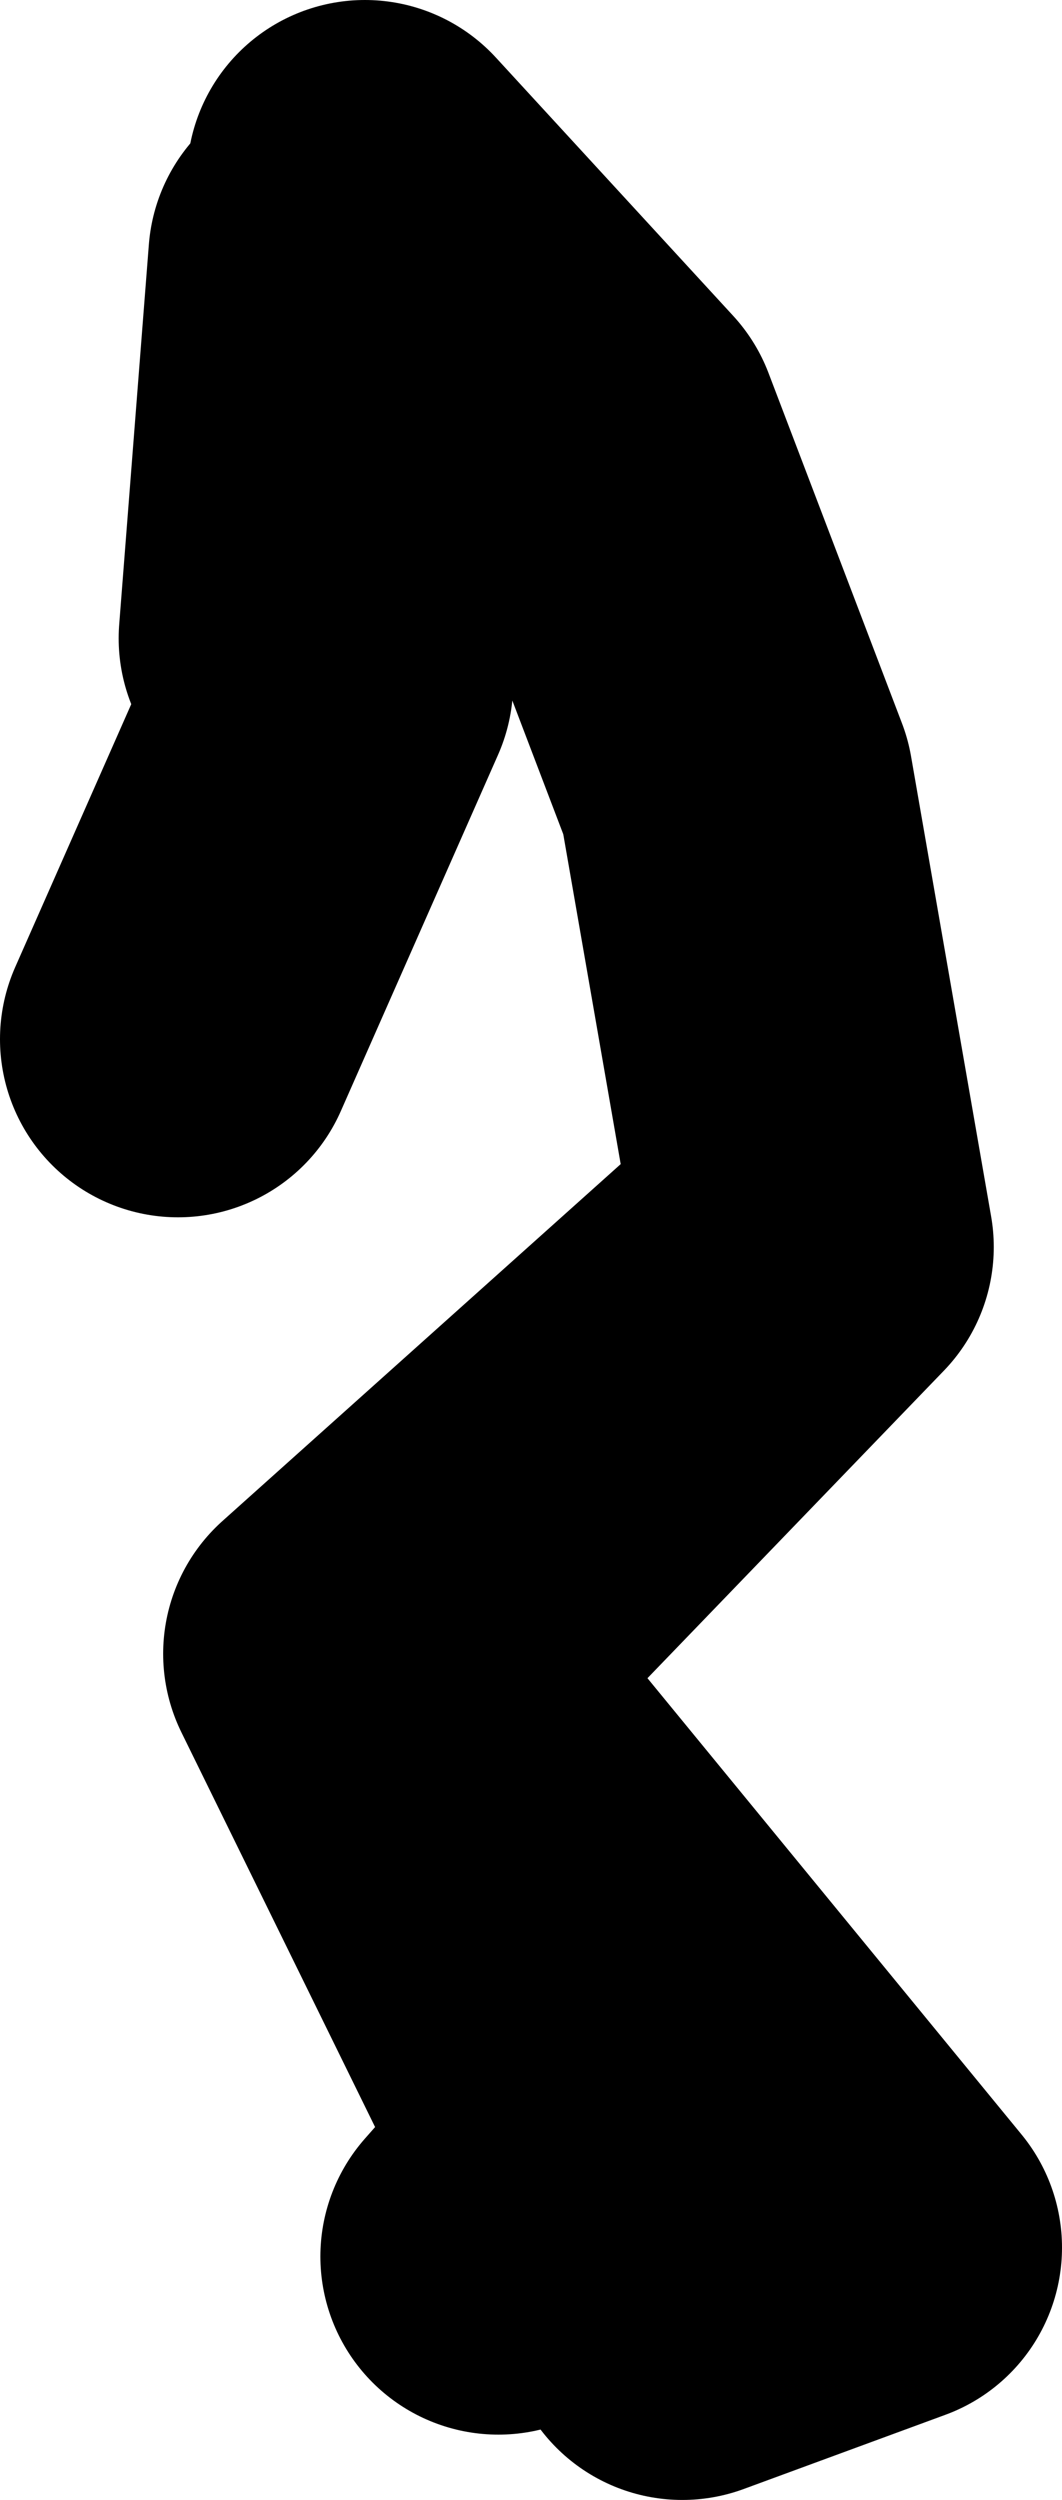
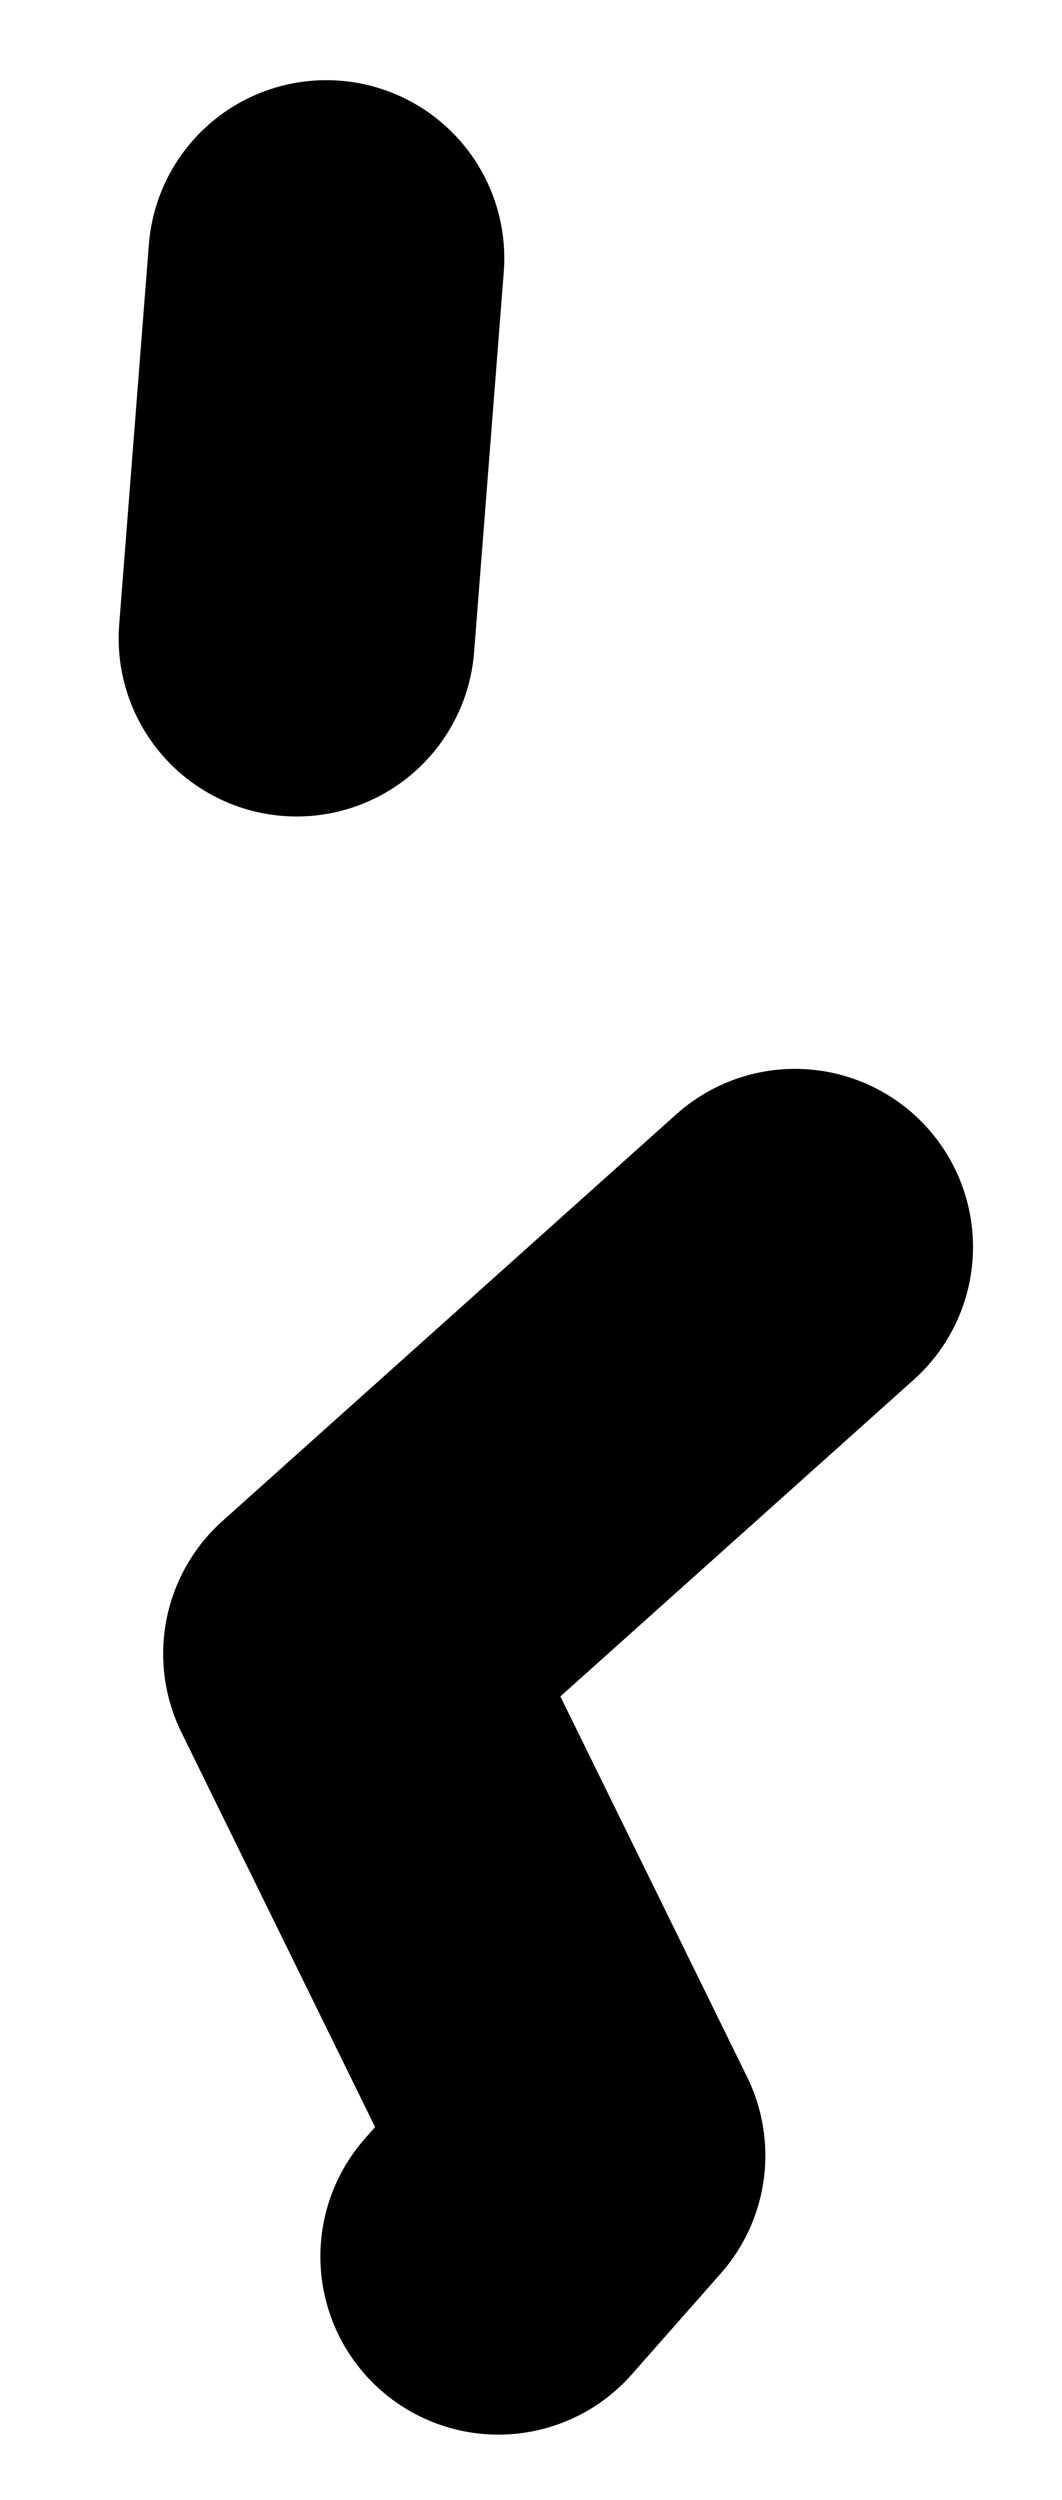
<svg xmlns="http://www.w3.org/2000/svg" height="42.1px" width="17.9px">
  <g transform="matrix(1.0, 0.0, 0.0, 1.0, -87.6, 8.9)">
-     <path d="M99.1 30.2 L102.5 28.95 94.5 19.2 101.35 12.1 100.0 4.35 97.75 -1.55 93.75 -5.9 93.25 2.6 90.6 8.6 M101.0 12.1 L93.35 18.95 97.5 27.4 96.0 29.1 M92.6 1.85 L93.1 -4.55" fill="none" stroke="#000000" stroke-linecap="round" stroke-linejoin="round" stroke-width="6.0" />
+     <path d="M99.1 30.2 M101.0 12.1 L93.35 18.95 97.5 27.4 96.0 29.1 M92.6 1.85 L93.1 -4.55" fill="none" stroke="#000000" stroke-linecap="round" stroke-linejoin="round" stroke-width="6.0" />
  </g>
</svg>